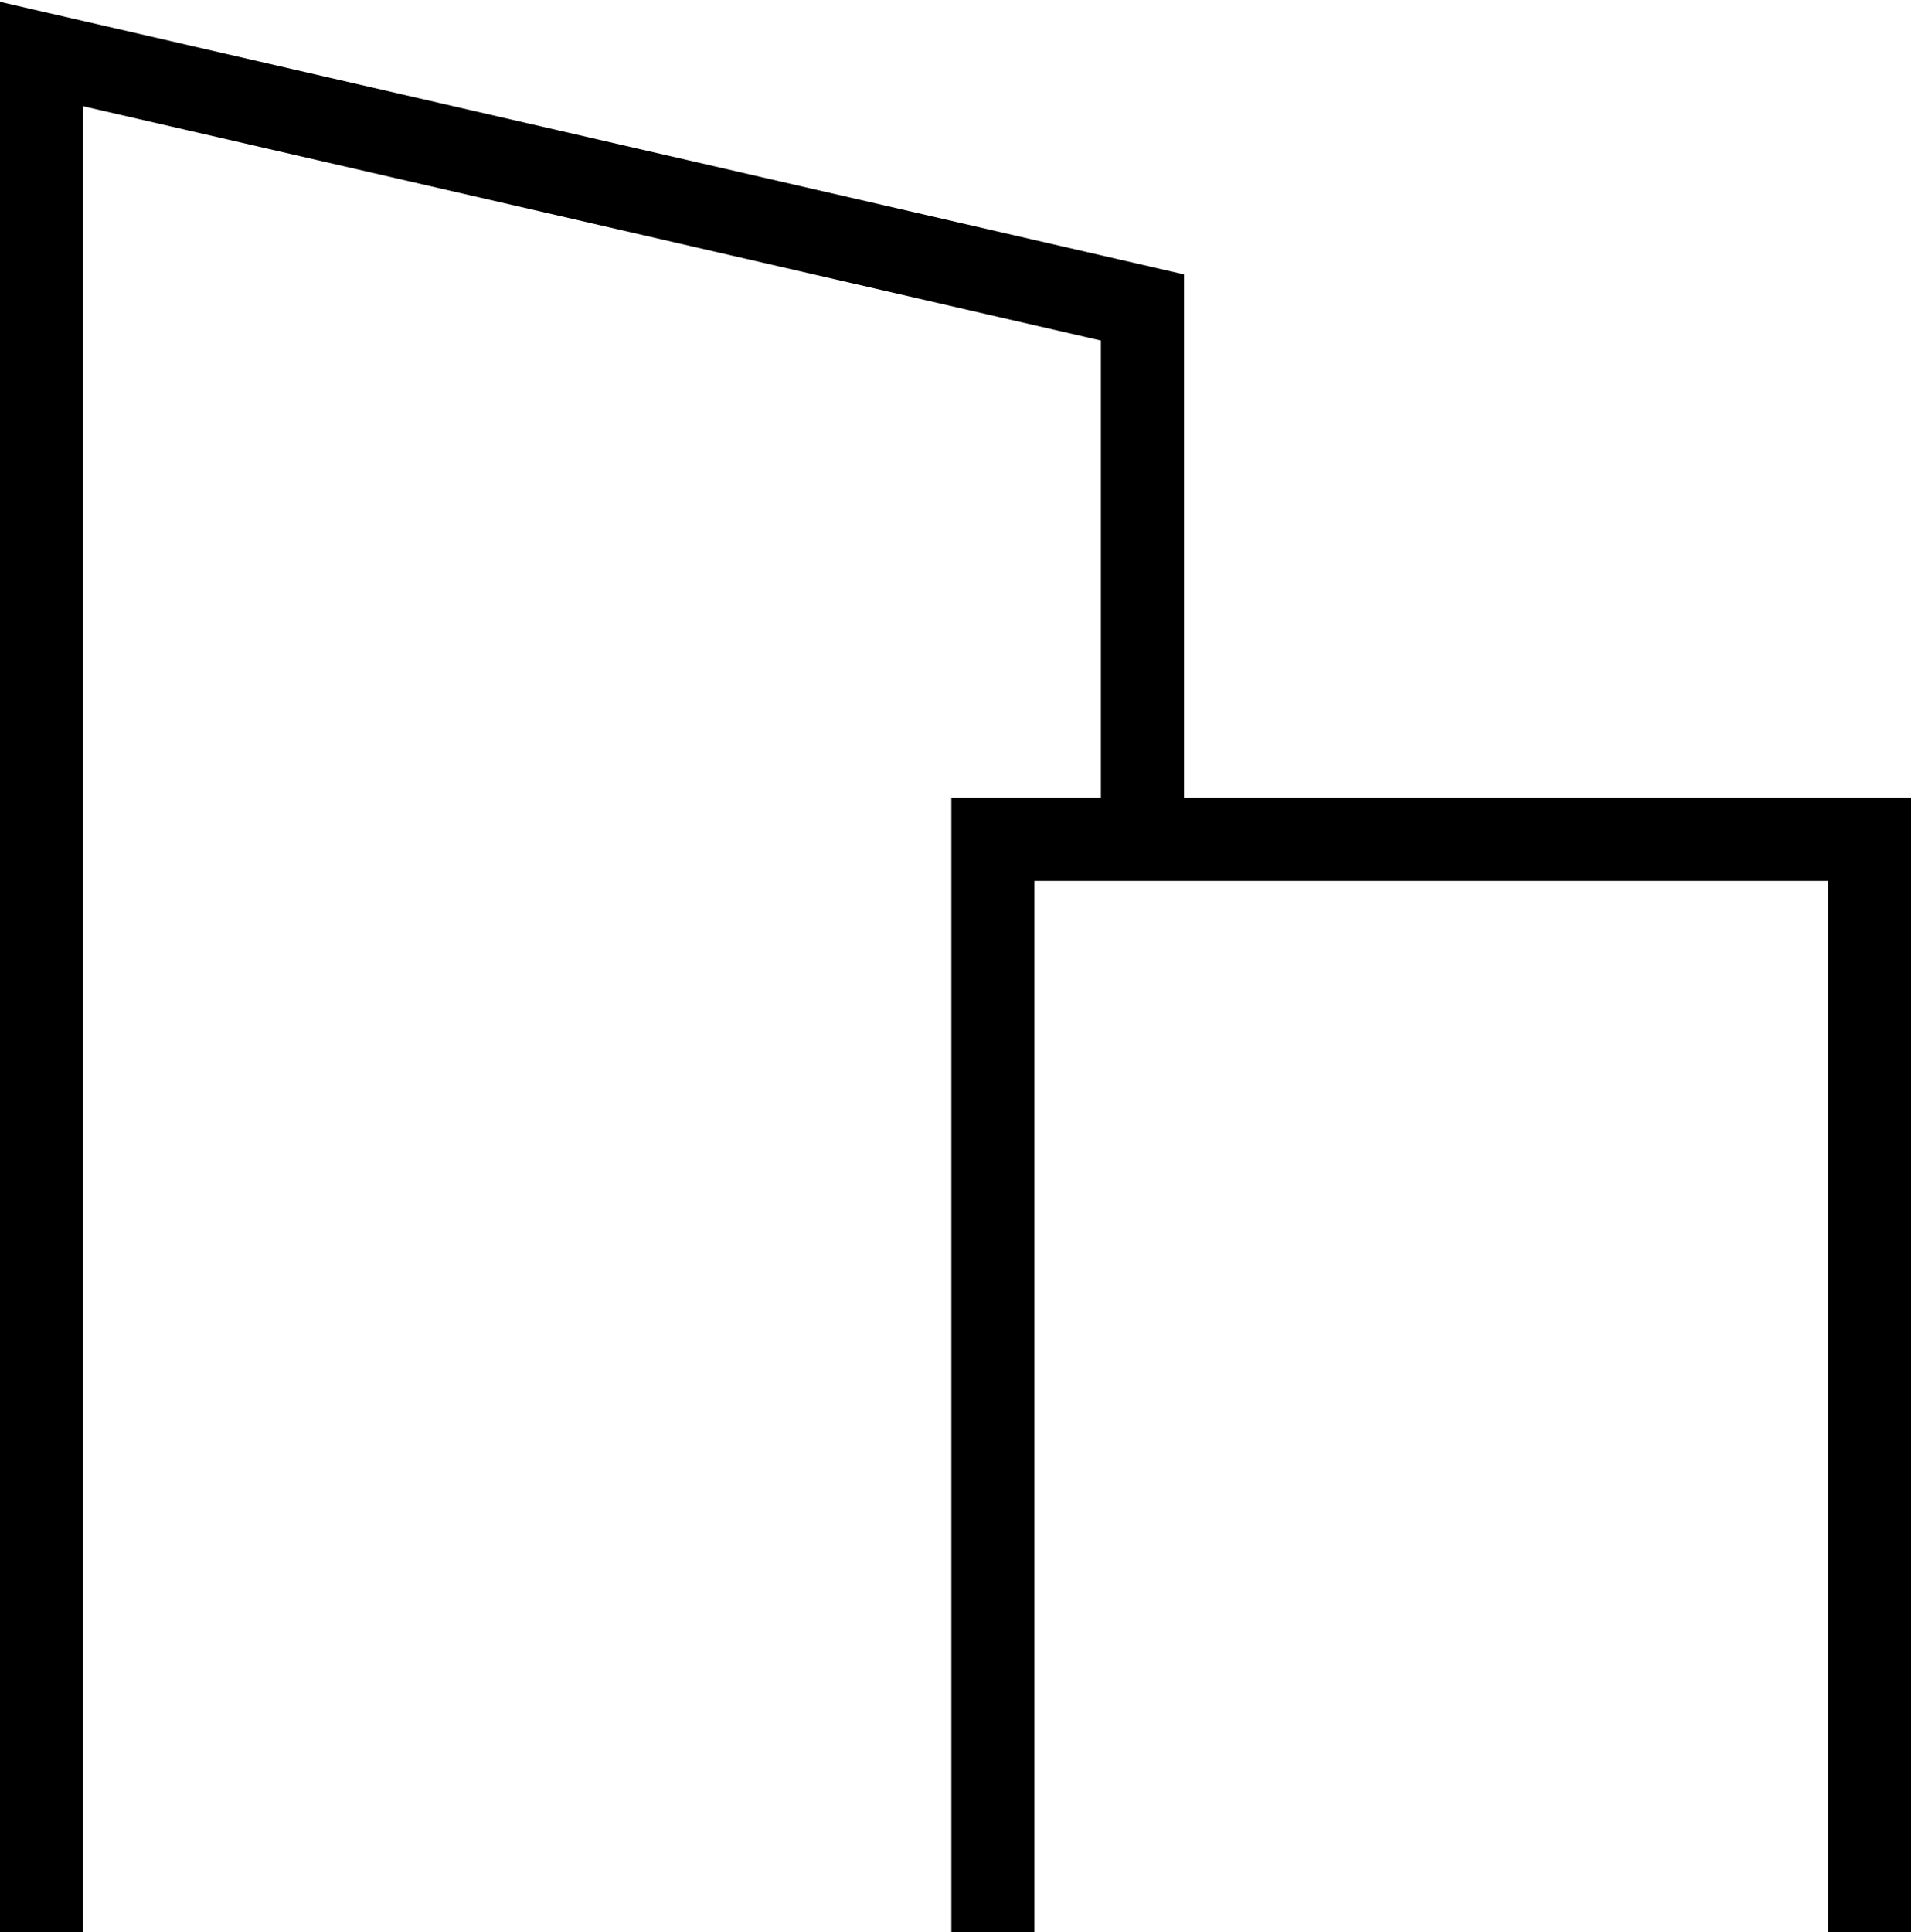
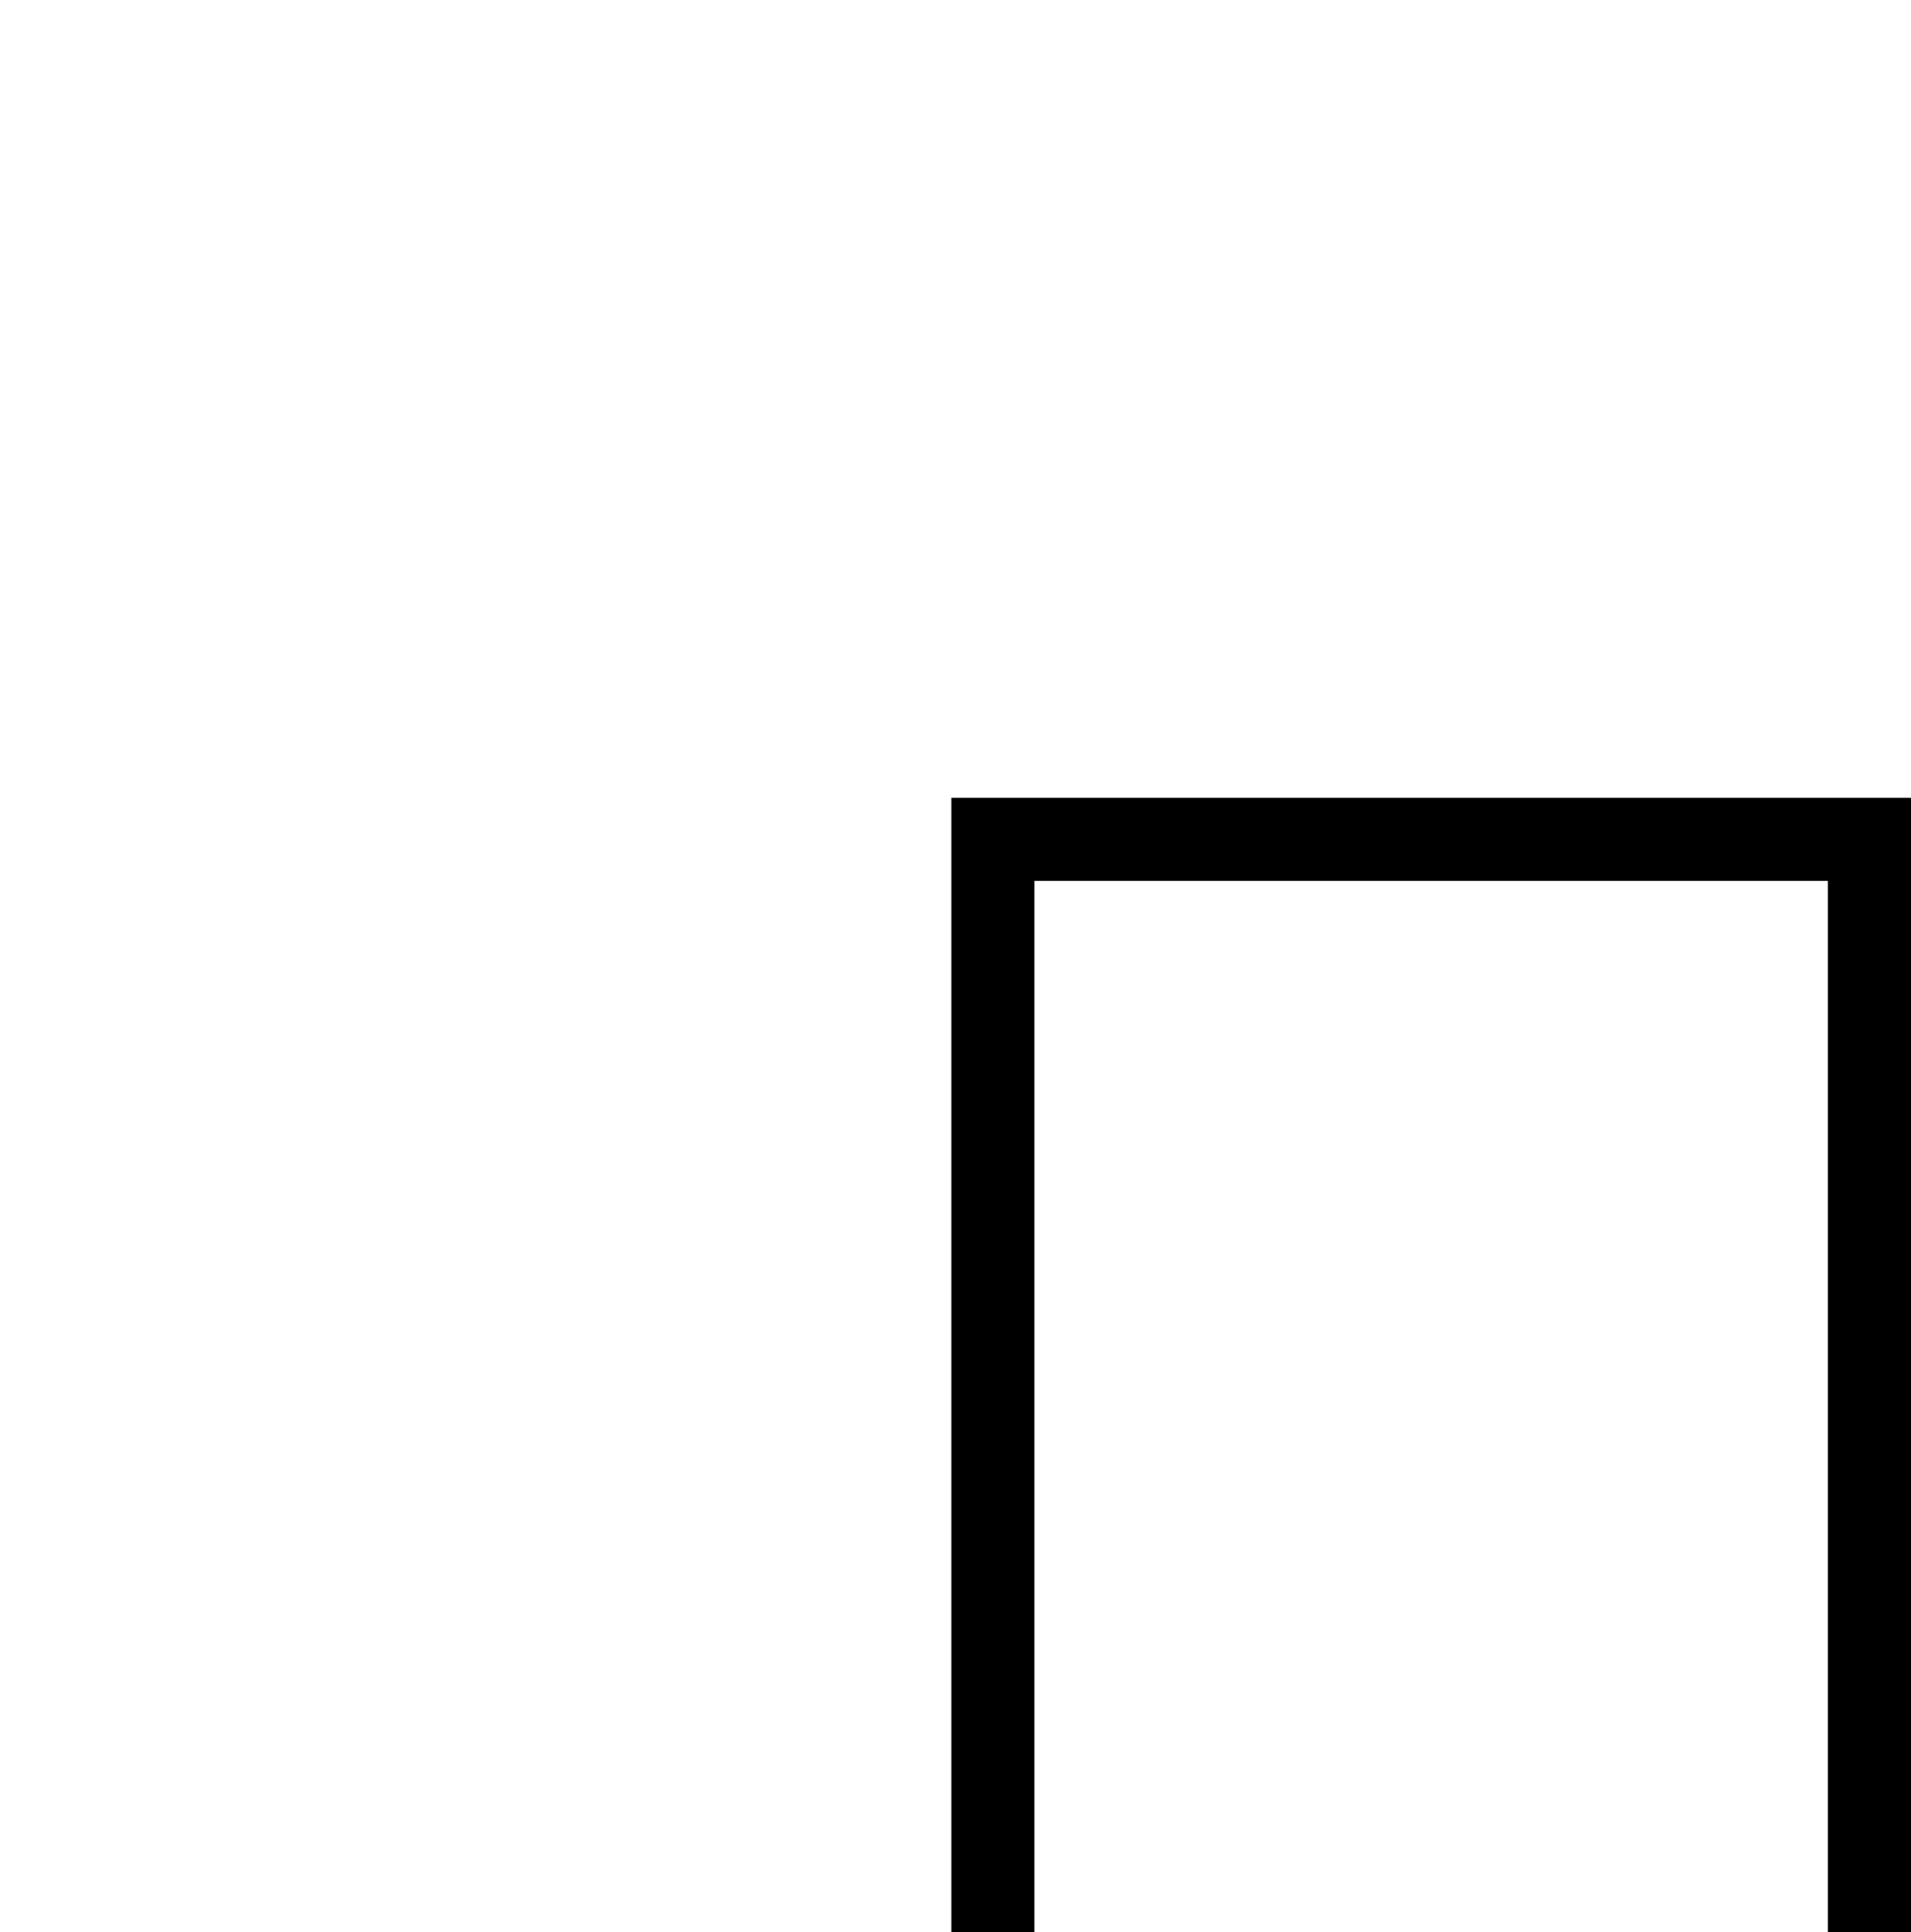
<svg xmlns="http://www.w3.org/2000/svg" version="1.1" id="图层_1" x="0px" y="0px" viewBox="0 0 46 46.5" style="enable-background:new 0 0 46 46.5;" xml:space="preserve">
  <style type="text/css">
	.st0{fill:none;stroke:#000000;stroke-width:2;}
</style>
  <g>
-     <polyline class="st0" points="1,46.5 1,1.3 27.5,7.4 27.5,20  " />
    <polyline class="st0" points="45,46.5 45,20.2 23.9,20.2 23.9,46.5  " />
  </g>
</svg>